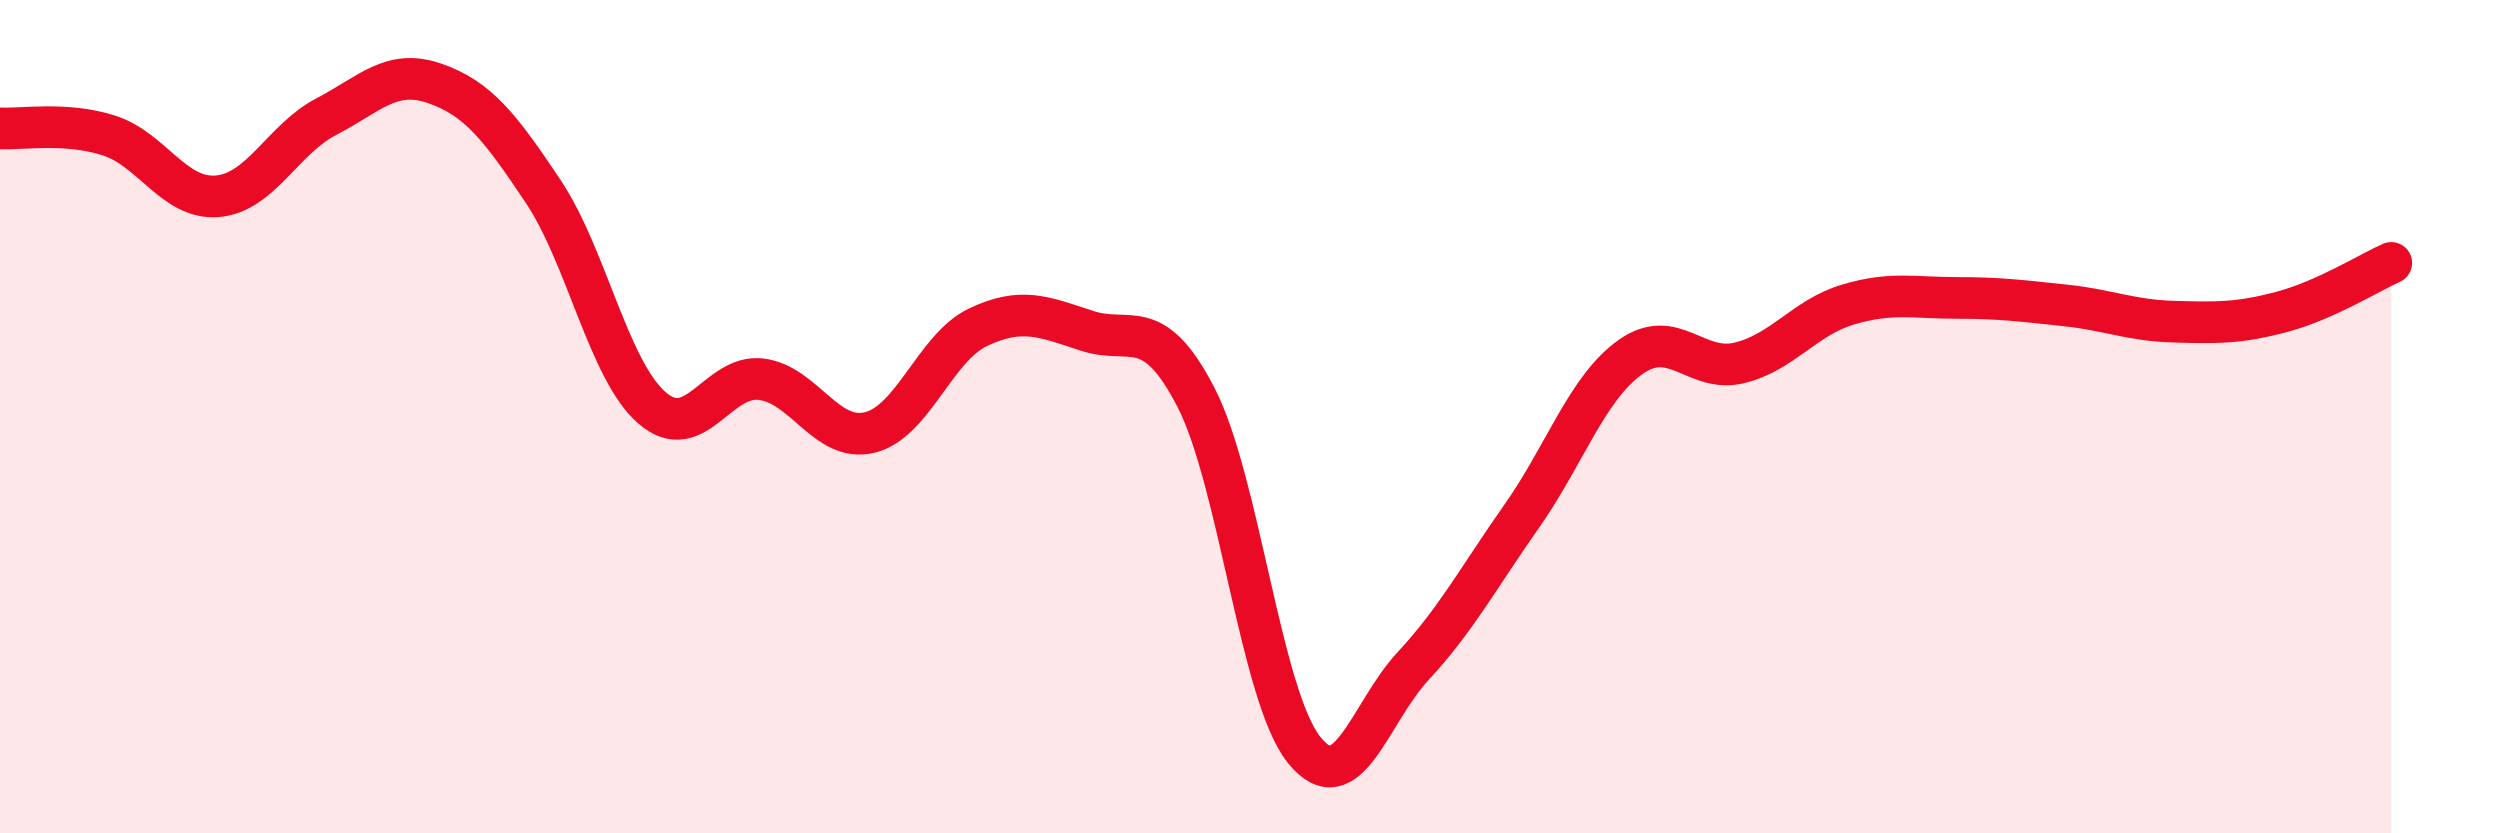
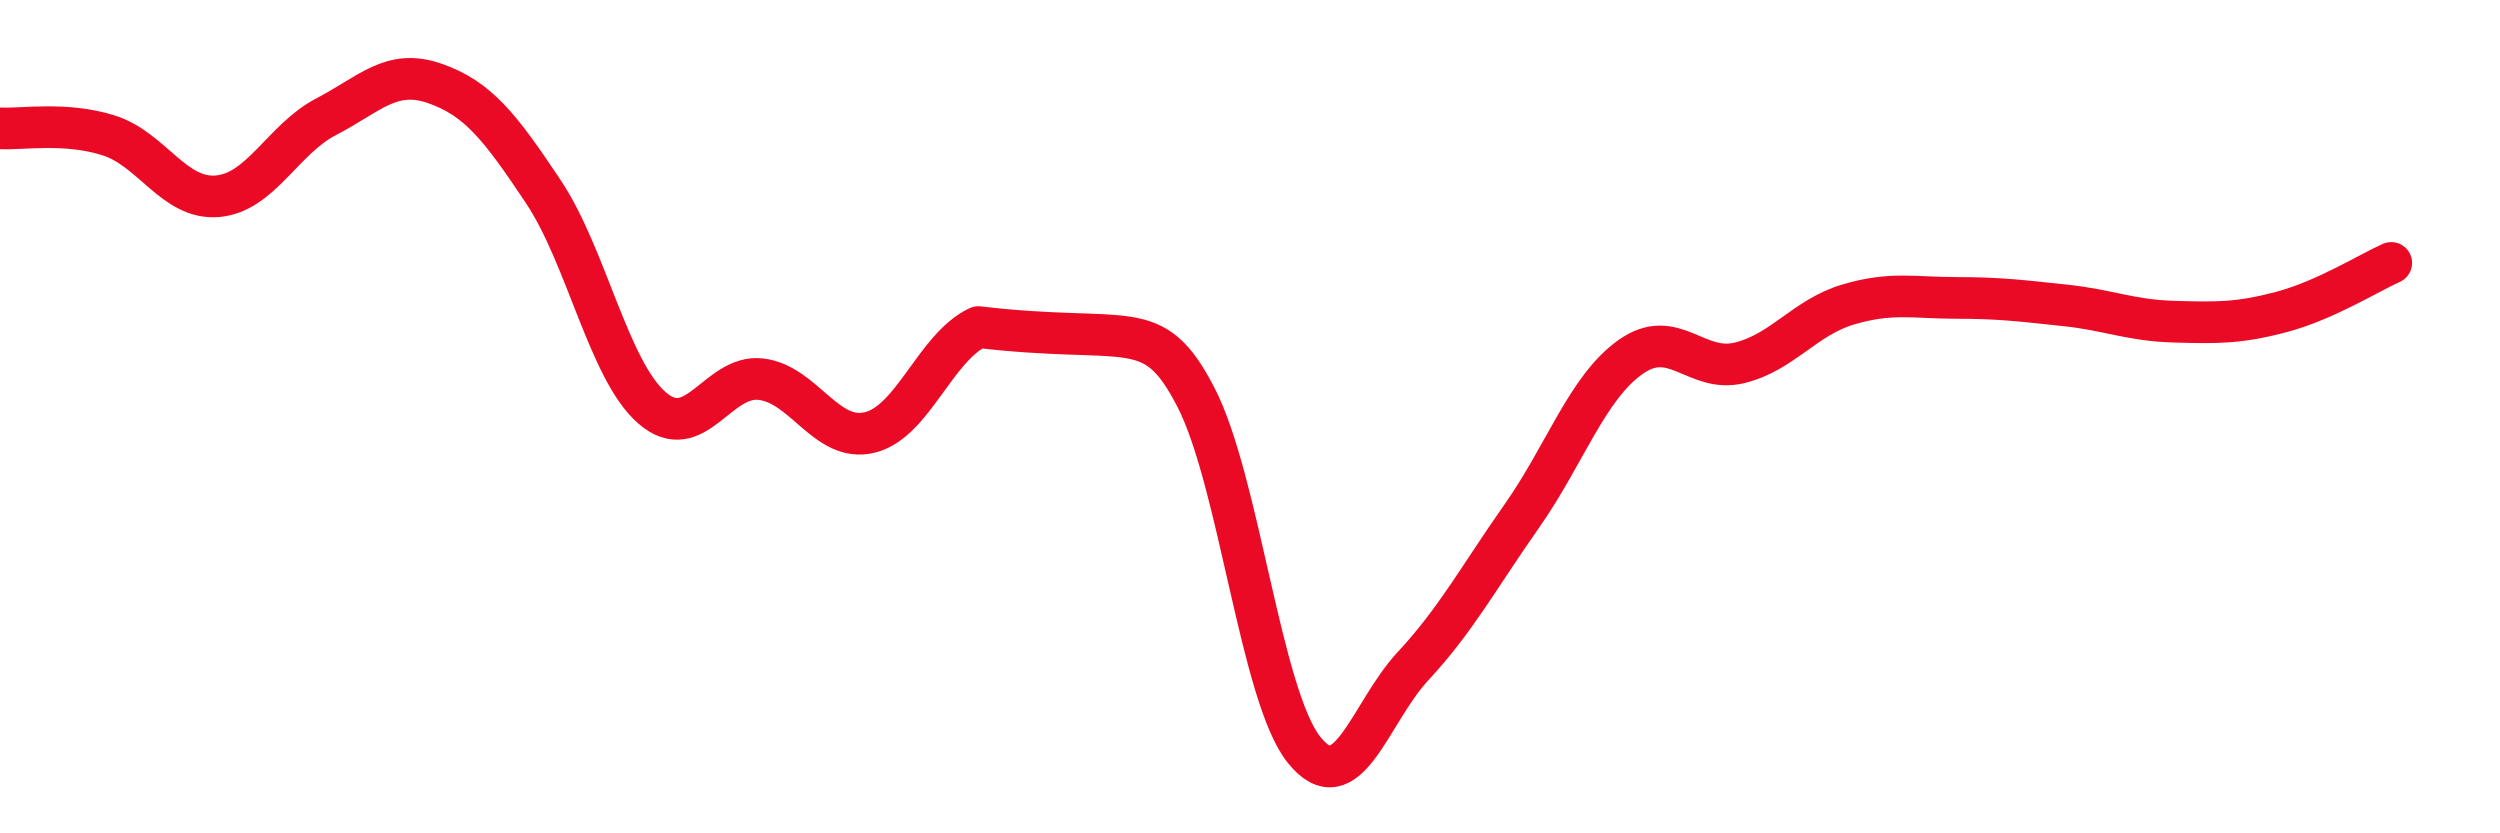
<svg xmlns="http://www.w3.org/2000/svg" width="60" height="20" viewBox="0 0 60 20">
-   <path d="M 0,3.08 C 0.52,3.11 1.57,2.92 2.61,3.25 C 3.65,3.58 4.18,4.8 5.22,4.71 C 6.26,4.62 6.79,3.34 7.83,2.8 C 8.87,2.26 9.39,1.64 10.43,2 C 11.47,2.36 12,3.04 13.04,4.6 C 14.08,6.16 14.61,8.89 15.65,9.79 C 16.69,10.69 17.22,8.98 18.26,9.1 C 19.3,9.22 19.83,10.63 20.87,10.38 C 21.91,10.13 22.44,8.34 23.48,7.85 C 24.52,7.36 25.05,7.6 26.09,7.94 C 27.13,8.28 27.66,7.52 28.7,9.53 C 29.74,11.54 30.26,16.71 31.3,18 C 32.34,19.29 32.87,17.11 33.91,15.99 C 34.95,14.87 35.48,13.87 36.52,12.39 C 37.56,10.91 38.09,9.31 39.13,8.57 C 40.17,7.83 40.7,8.96 41.74,8.71 C 42.78,8.46 43.31,7.62 44.35,7.31 C 45.39,7 45.92,7.15 46.96,7.15 C 48,7.15 48.53,7.22 49.57,7.33 C 50.61,7.44 51.13,7.69 52.17,7.72 C 53.21,7.75 53.74,7.76 54.78,7.48 C 55.82,7.2 56.87,6.54 57.39,6.31L57.39 20L0 20Z" fill="#EB0A25" opacity="0.1" stroke-linecap="round" stroke-linejoin="round" />
-   <path d="M 0,3.08 C 0.52,3.11 1.57,2.92 2.61,3.25 C 3.65,3.58 4.18,4.8 5.22,4.71 C 6.26,4.62 6.79,3.34 7.83,2.8 C 8.87,2.26 9.39,1.64 10.43,2 C 11.47,2.36 12,3.04 13.04,4.6 C 14.08,6.16 14.61,8.89 15.65,9.79 C 16.69,10.69 17.22,8.98 18.26,9.1 C 19.3,9.22 19.83,10.63 20.87,10.38 C 21.91,10.13 22.44,8.34 23.48,7.85 C 24.52,7.36 25.05,7.6 26.09,7.94 C 27.13,8.28 27.66,7.52 28.7,9.53 C 29.74,11.54 30.26,16.71 31.3,18 C 32.34,19.29 32.87,17.11 33.91,15.99 C 34.95,14.87 35.48,13.87 36.52,12.39 C 37.56,10.91 38.09,9.31 39.13,8.57 C 40.17,7.83 40.7,8.96 41.74,8.71 C 42.78,8.46 43.31,7.62 44.35,7.31 C 45.39,7 45.92,7.15 46.96,7.15 C 48,7.15 48.53,7.22 49.57,7.33 C 50.61,7.44 51.13,7.69 52.17,7.72 C 53.21,7.75 53.74,7.76 54.78,7.48 C 55.82,7.2 56.87,6.54 57.39,6.31" stroke="#EB0A25" stroke-width="1" fill="none" stroke-linecap="round" stroke-linejoin="round" />
+   <path d="M 0,3.08 C 0.52,3.11 1.57,2.92 2.61,3.25 C 3.65,3.58 4.18,4.8 5.22,4.71 C 6.26,4.62 6.79,3.34 7.83,2.8 C 8.87,2.26 9.39,1.64 10.43,2 C 11.47,2.36 12,3.04 13.04,4.6 C 14.08,6.16 14.61,8.89 15.65,9.79 C 16.69,10.69 17.22,8.98 18.26,9.1 C 19.3,9.22 19.83,10.63 20.87,10.38 C 21.91,10.13 22.44,8.34 23.48,7.85 C 27.13,8.28 27.66,7.52 28.7,9.53 C 29.74,11.54 30.26,16.71 31.3,18 C 32.34,19.29 32.87,17.11 33.91,15.99 C 34.95,14.87 35.48,13.87 36.52,12.39 C 37.56,10.91 38.09,9.31 39.13,8.57 C 40.17,7.83 40.7,8.96 41.74,8.71 C 42.78,8.46 43.31,7.62 44.35,7.31 C 45.39,7 45.92,7.15 46.96,7.15 C 48,7.15 48.53,7.22 49.57,7.33 C 50.61,7.44 51.13,7.69 52.17,7.72 C 53.21,7.75 53.74,7.76 54.78,7.48 C 55.82,7.2 56.87,6.54 57.39,6.31" stroke="#EB0A25" stroke-width="1" fill="none" stroke-linecap="round" stroke-linejoin="round" />
</svg>